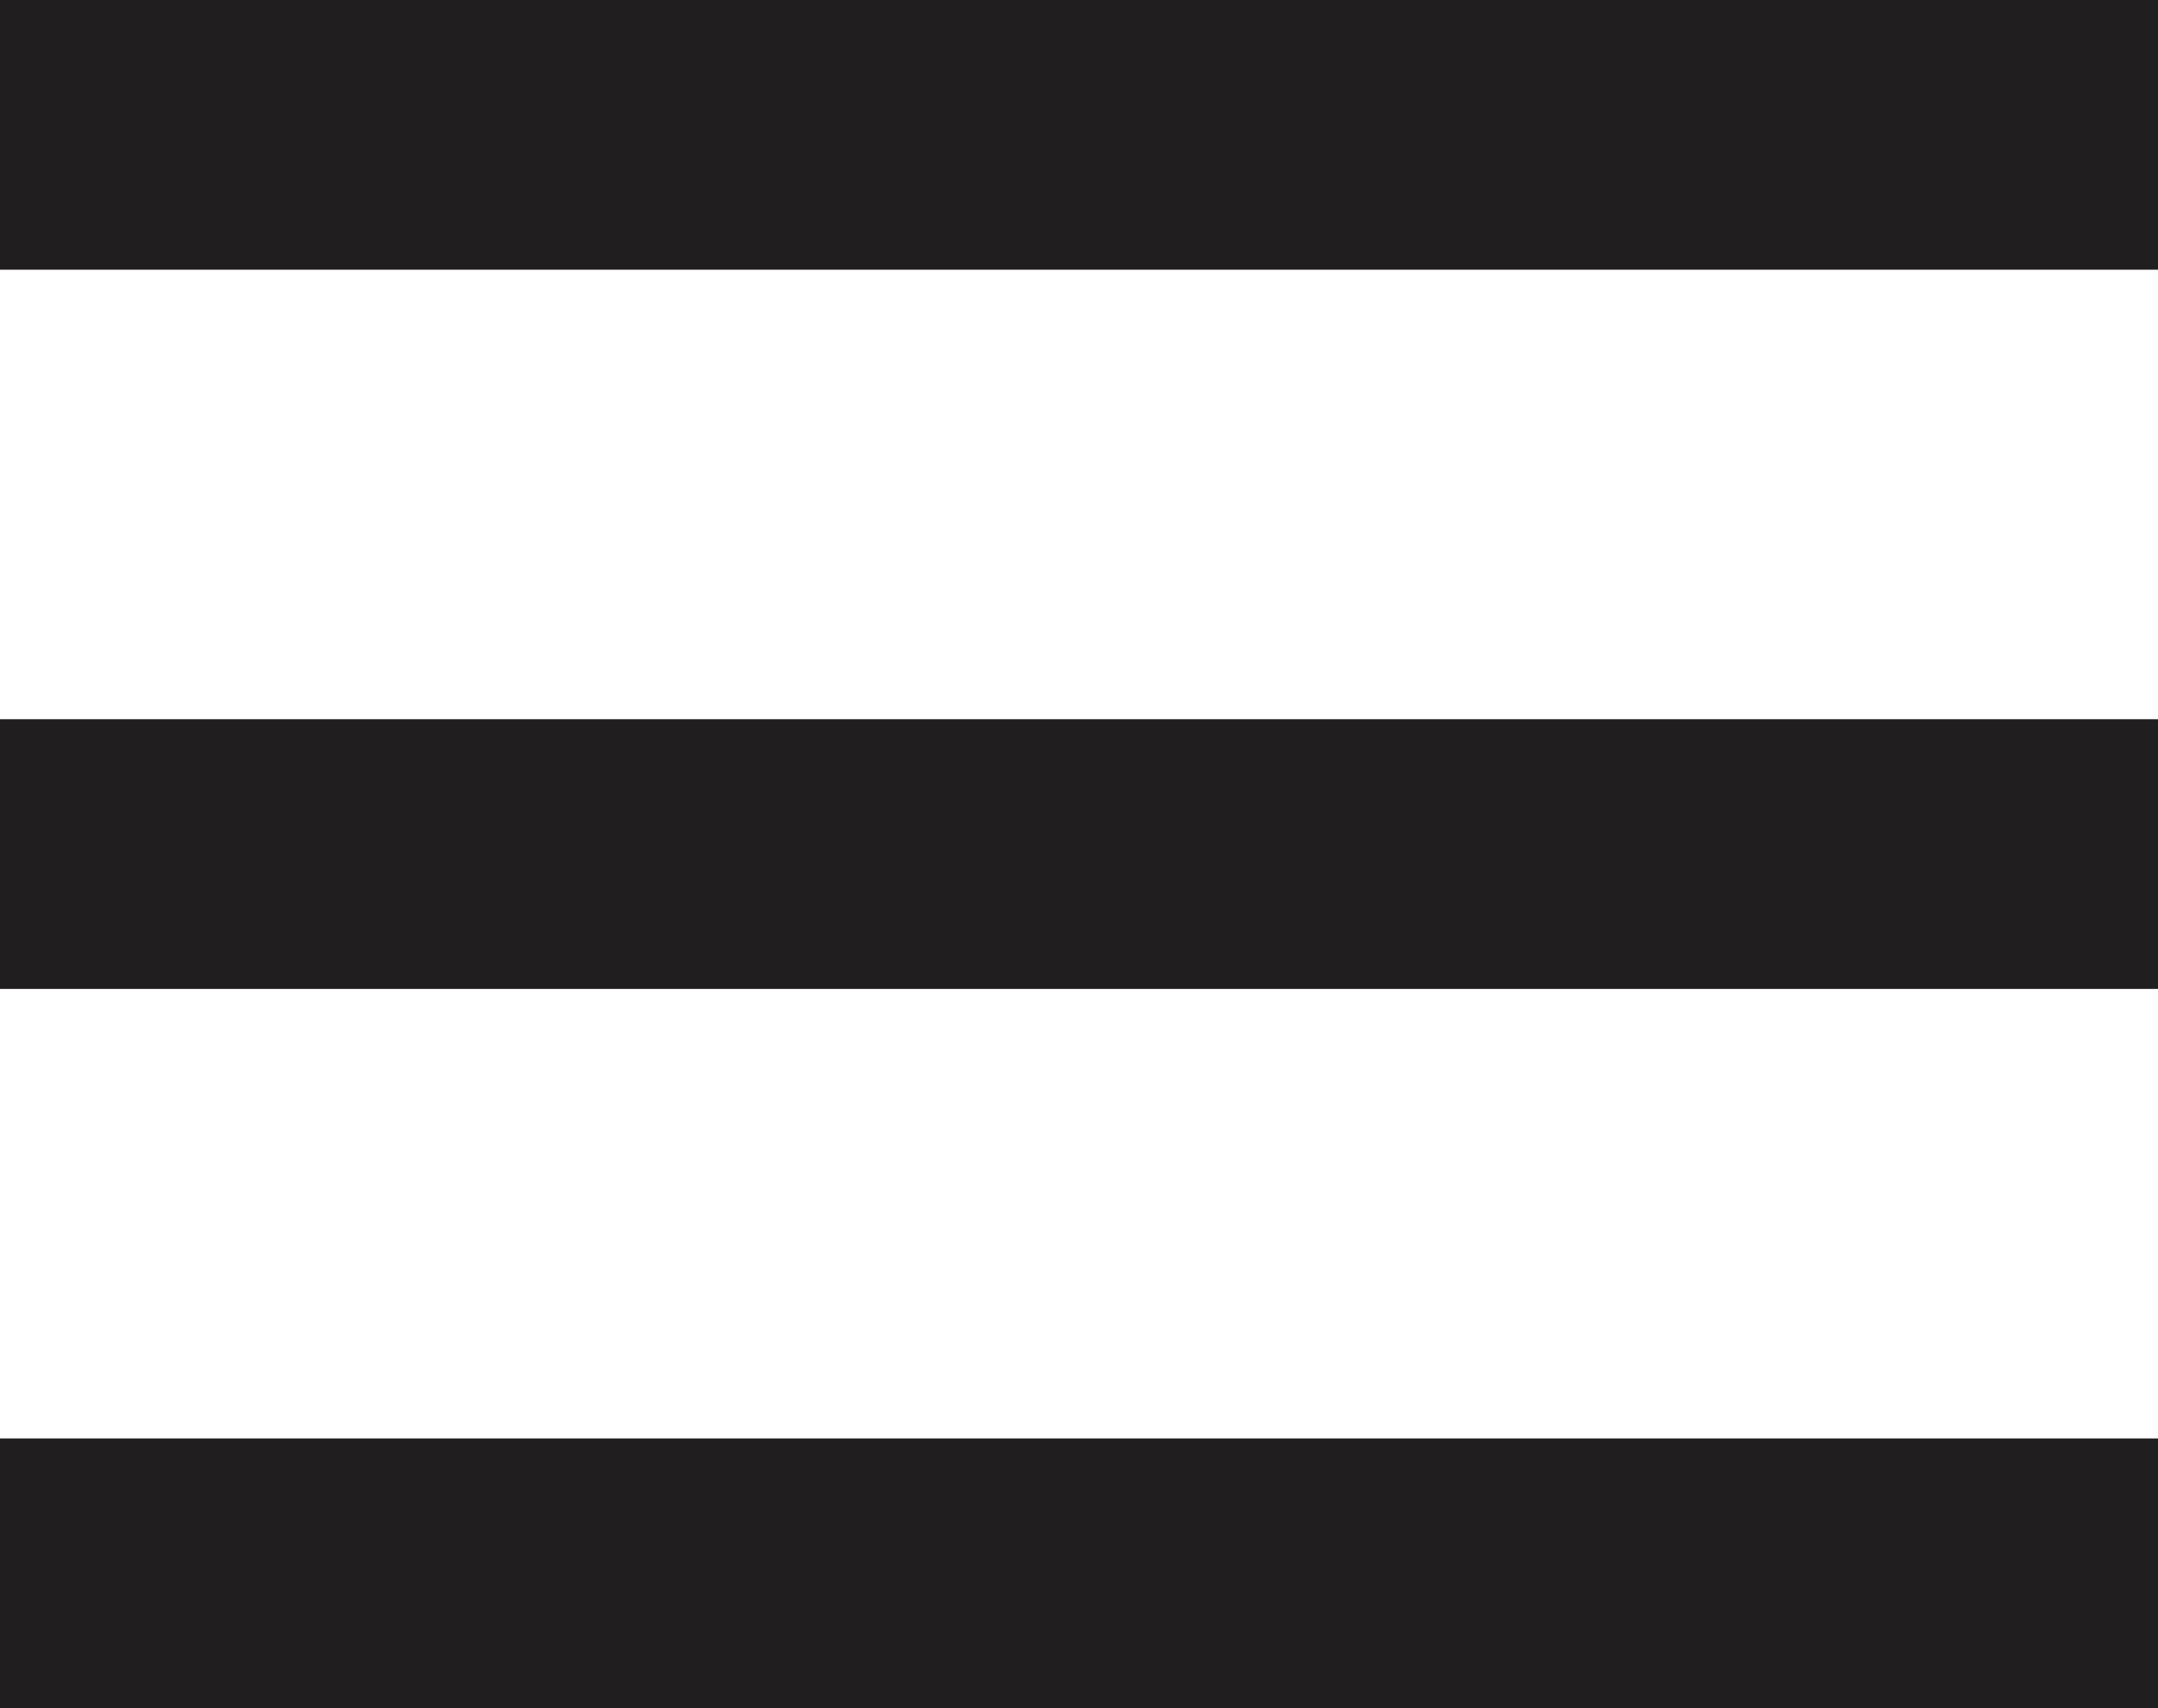
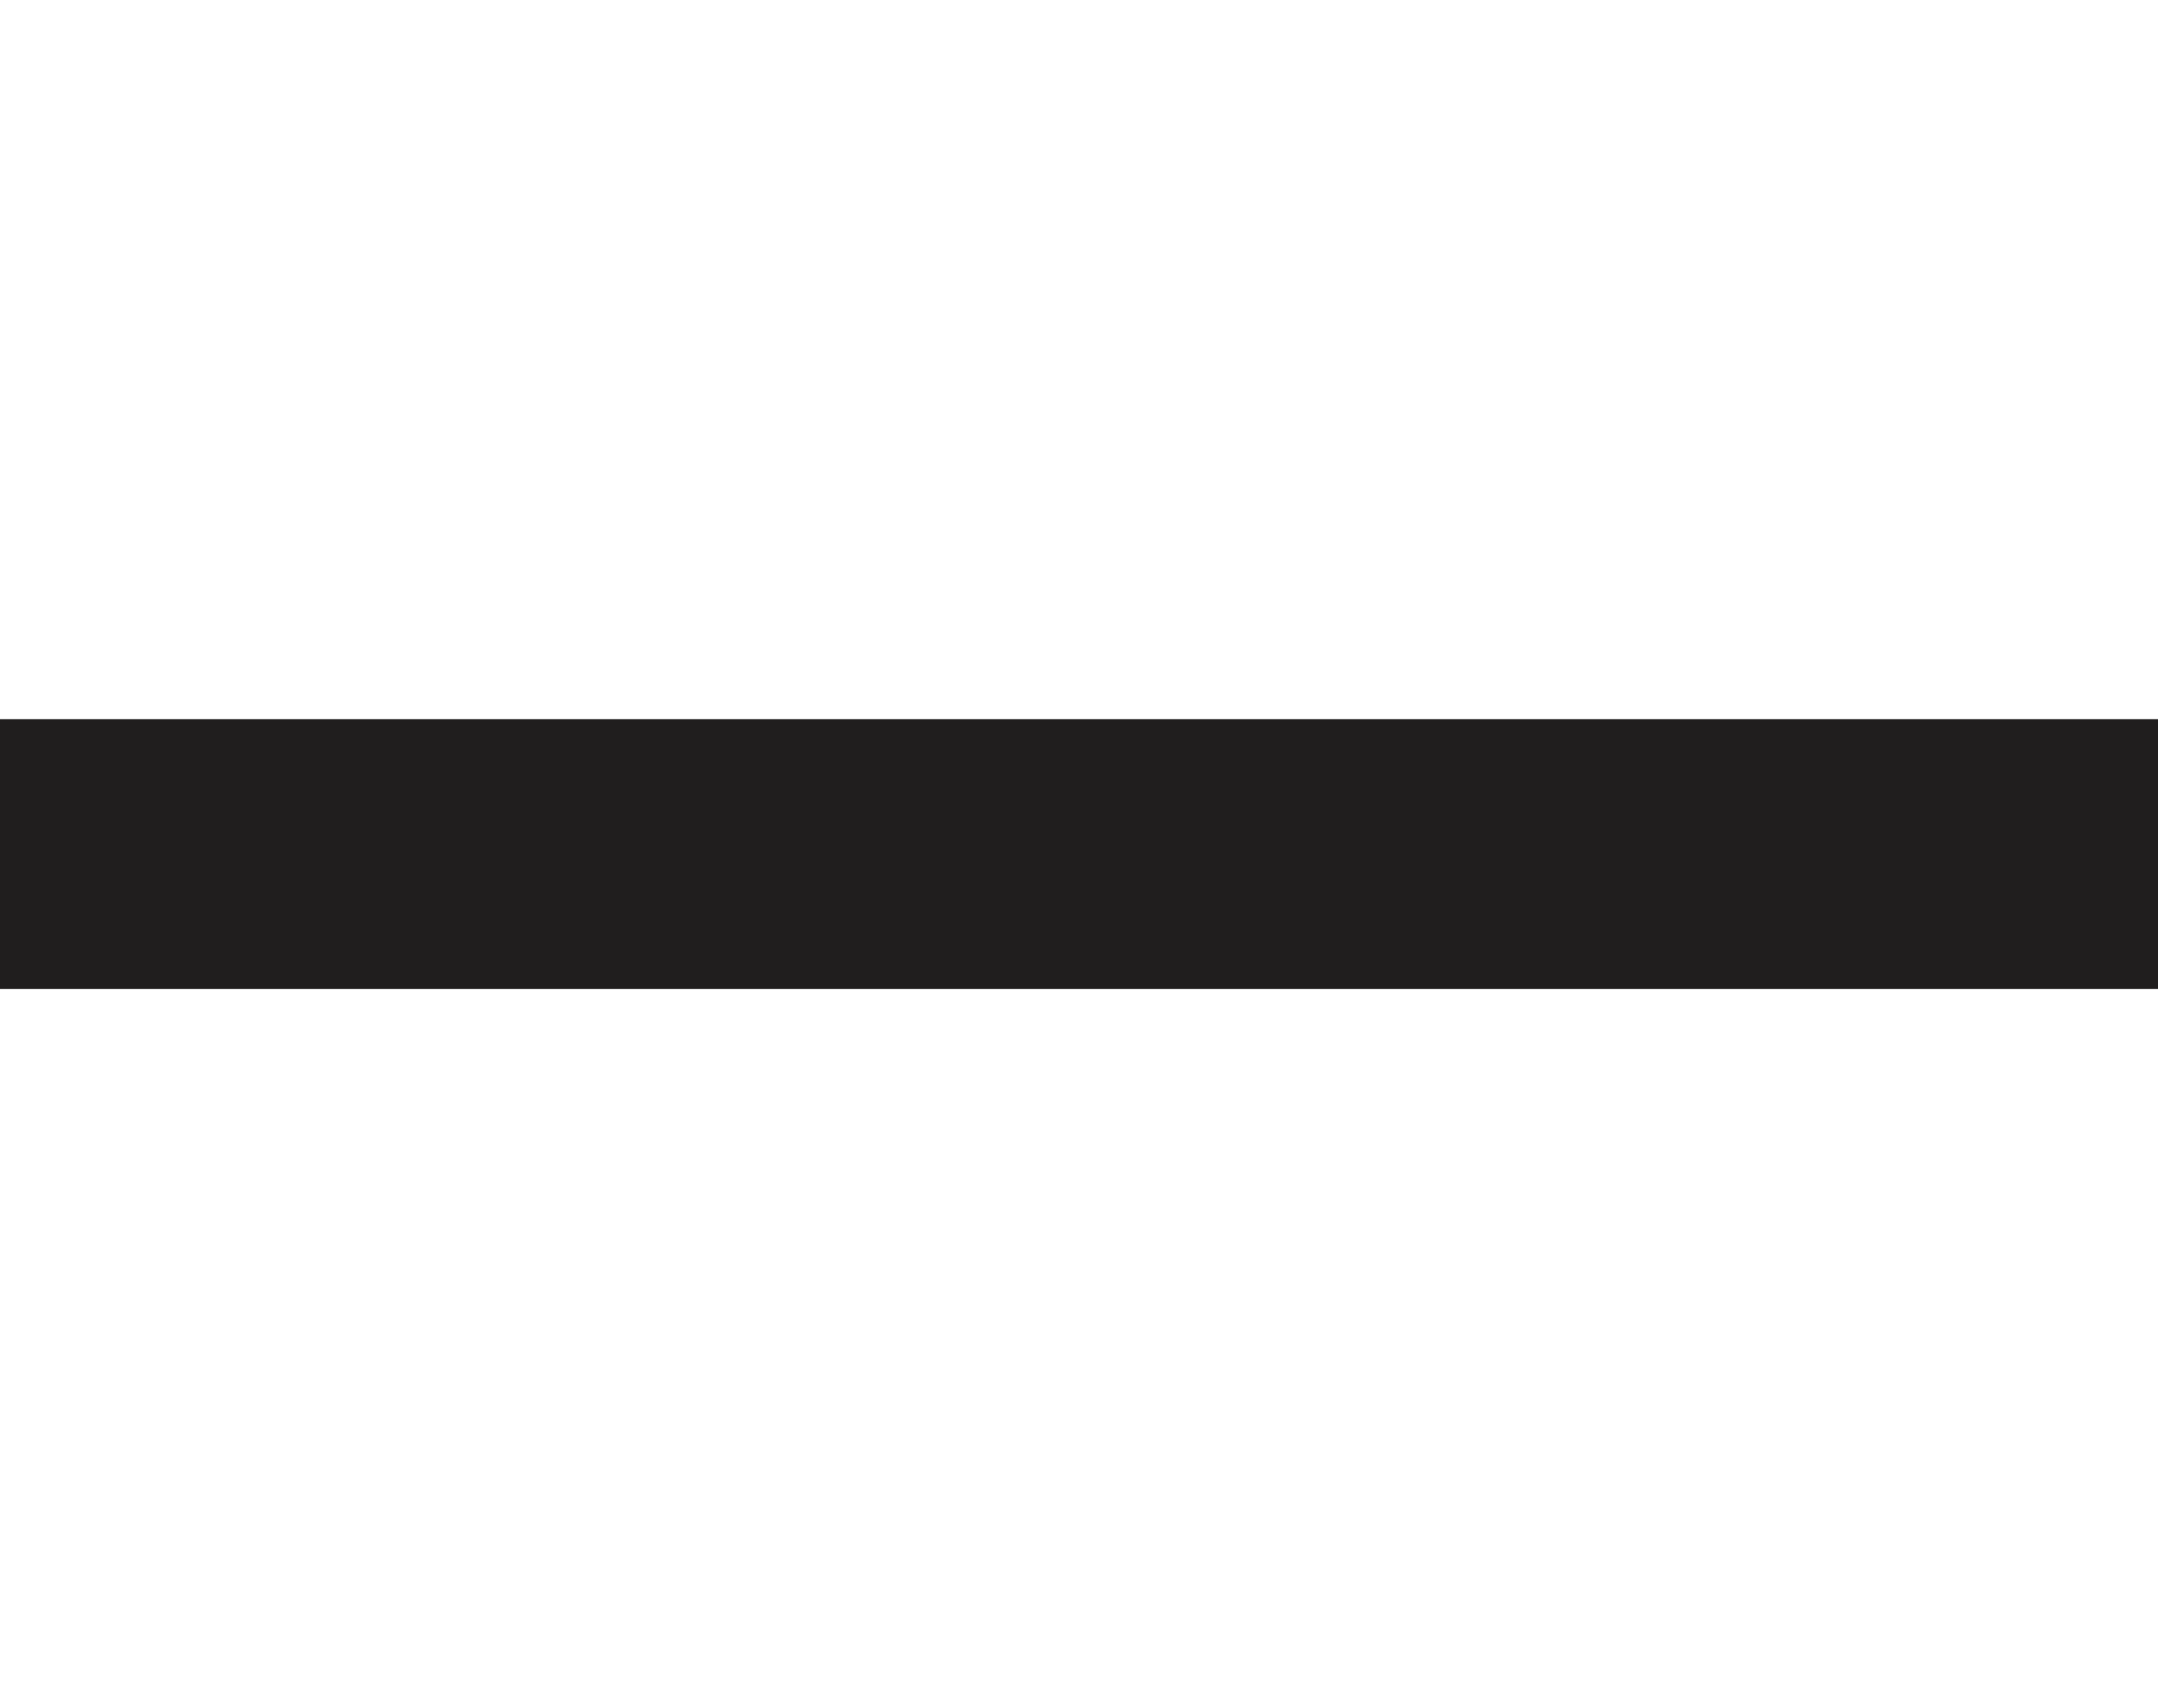
<svg xmlns="http://www.w3.org/2000/svg" width="24" height="19" viewBox="0 0 24 19">
  <g id="ic-bar" transform="translate(-20 -20)">
-     <rect id="Rectangle_232" data-name="Rectangle 232" width="24" height="3" transform="translate(20 36)" fill="#201e1e" />
    <rect id="Rectangle_231" data-name="Rectangle 231" width="24" height="3" transform="translate(20 28)" fill="#201e1e" />
-     <rect id="Rectangle_230" data-name="Rectangle 230" width="24" height="3" transform="translate(20 20)" fill="#201e1e" />
  </g>
</svg>